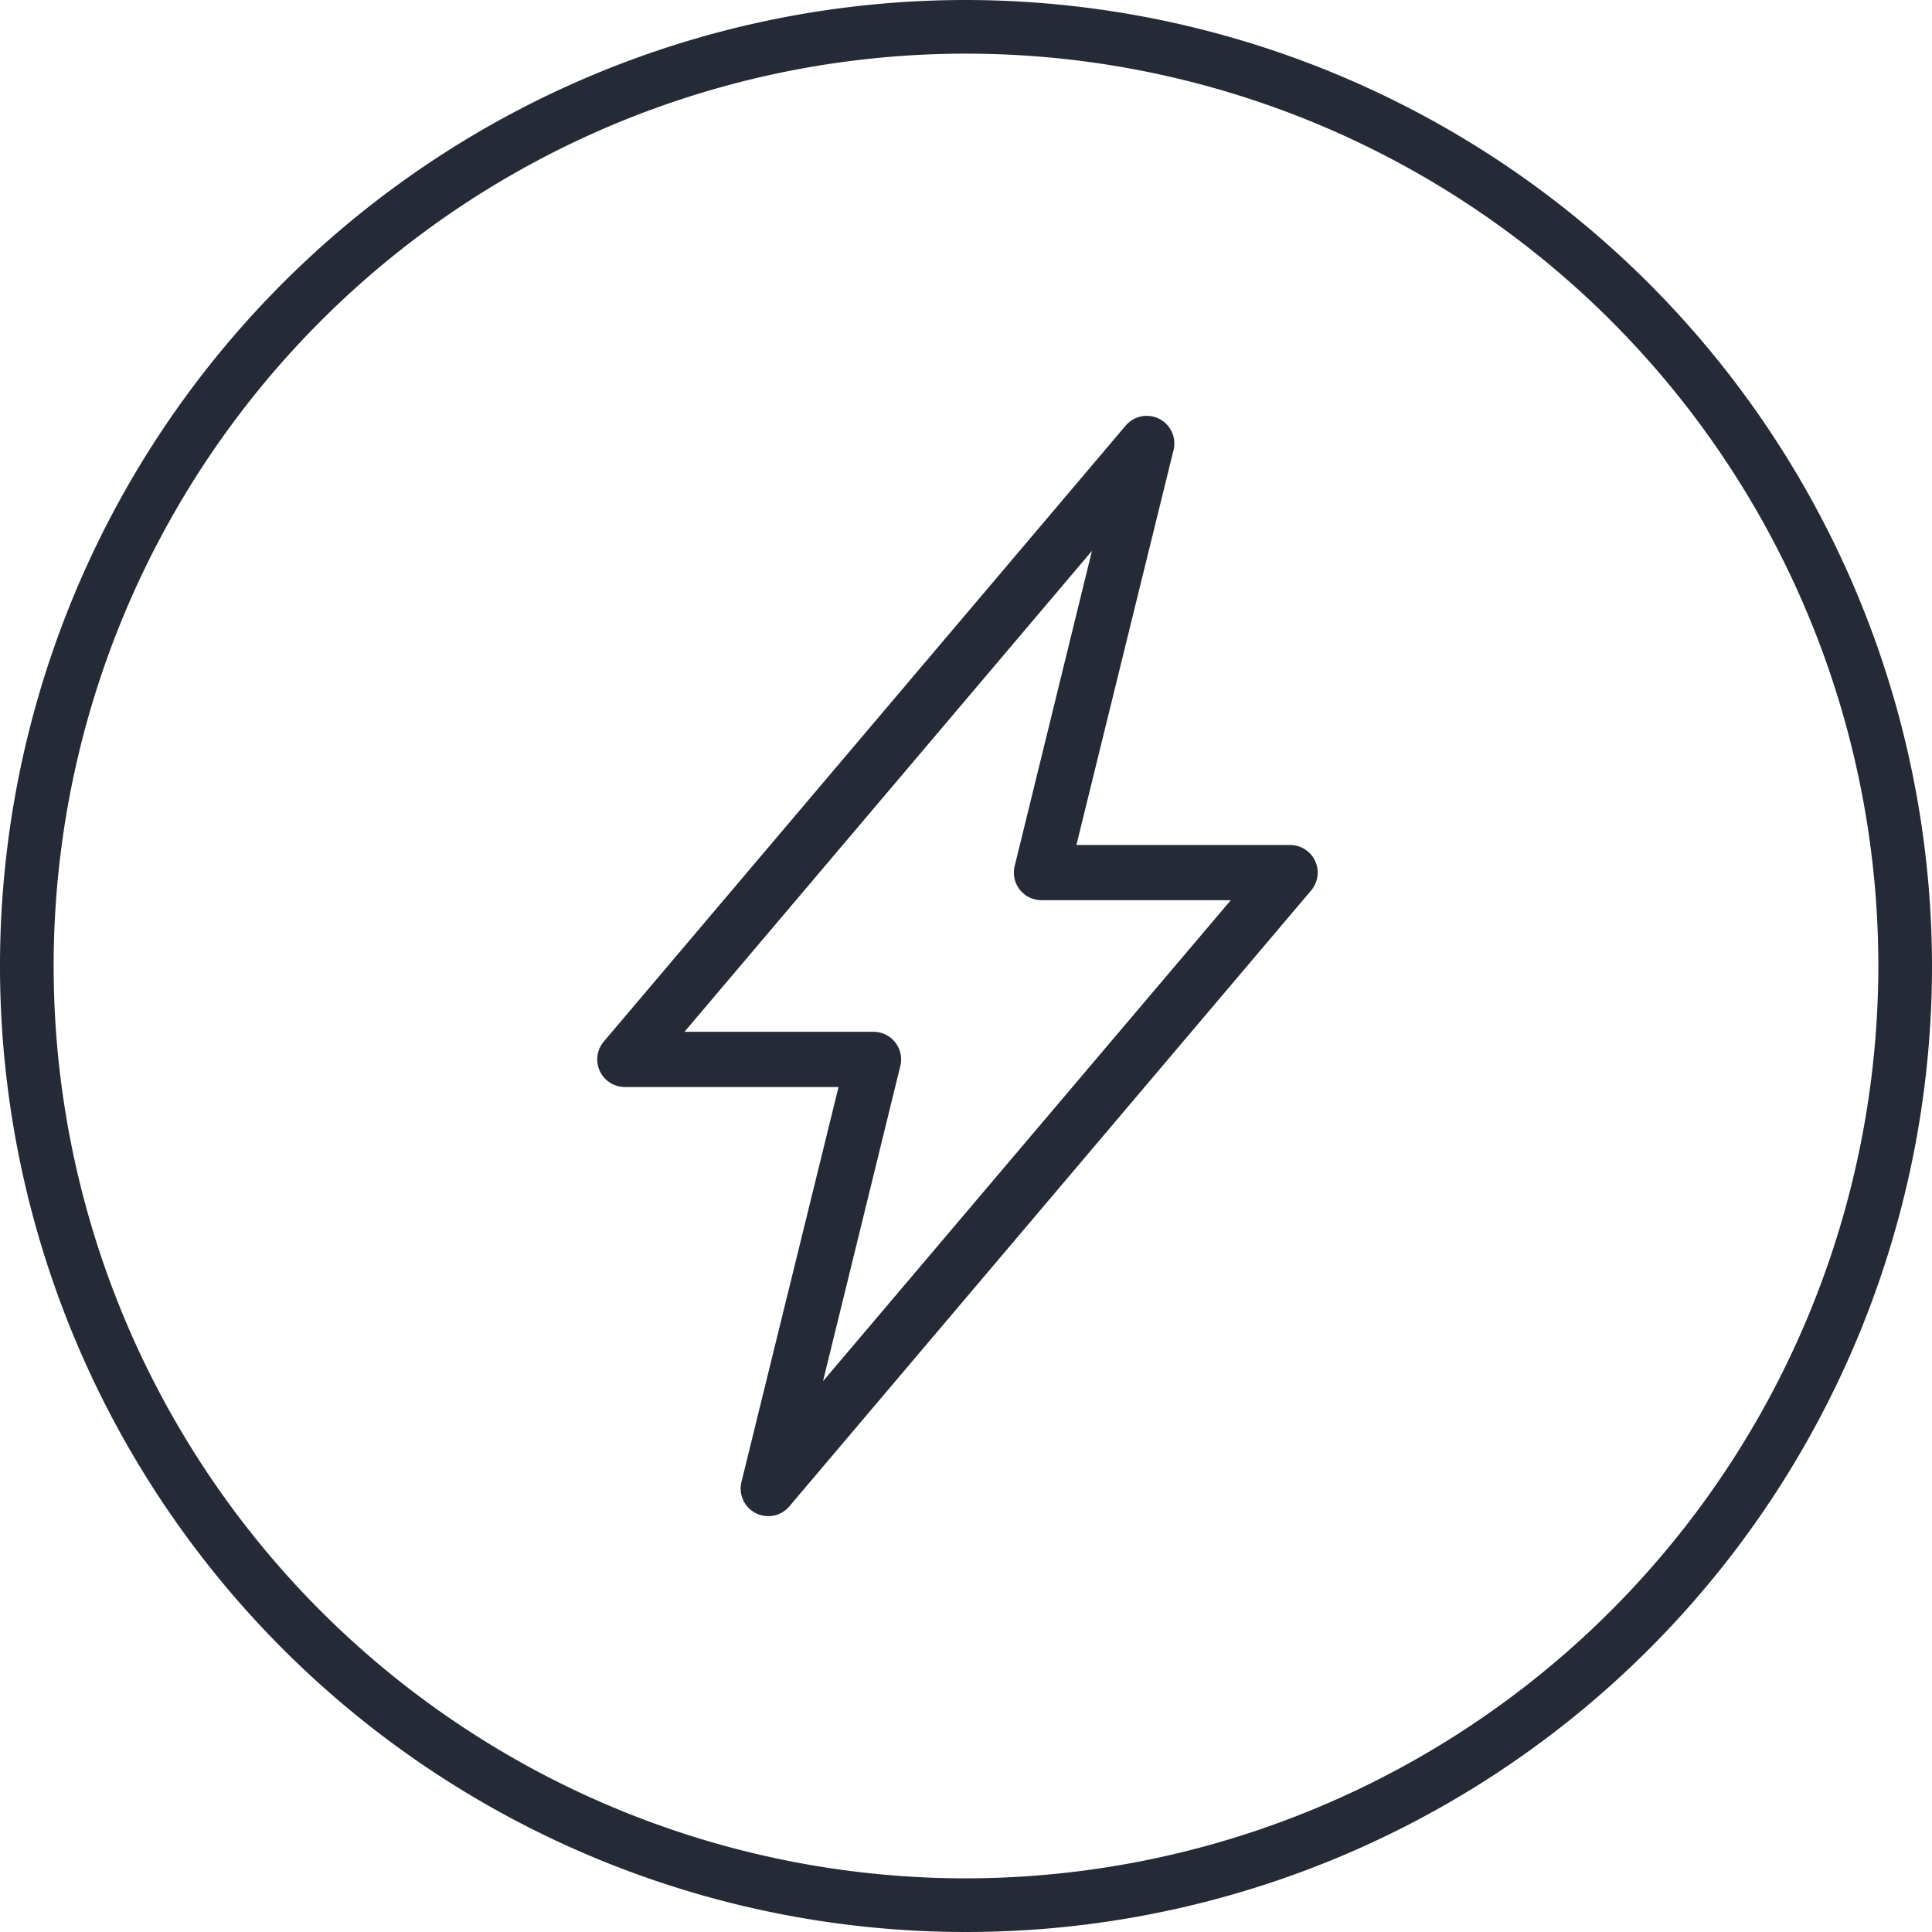
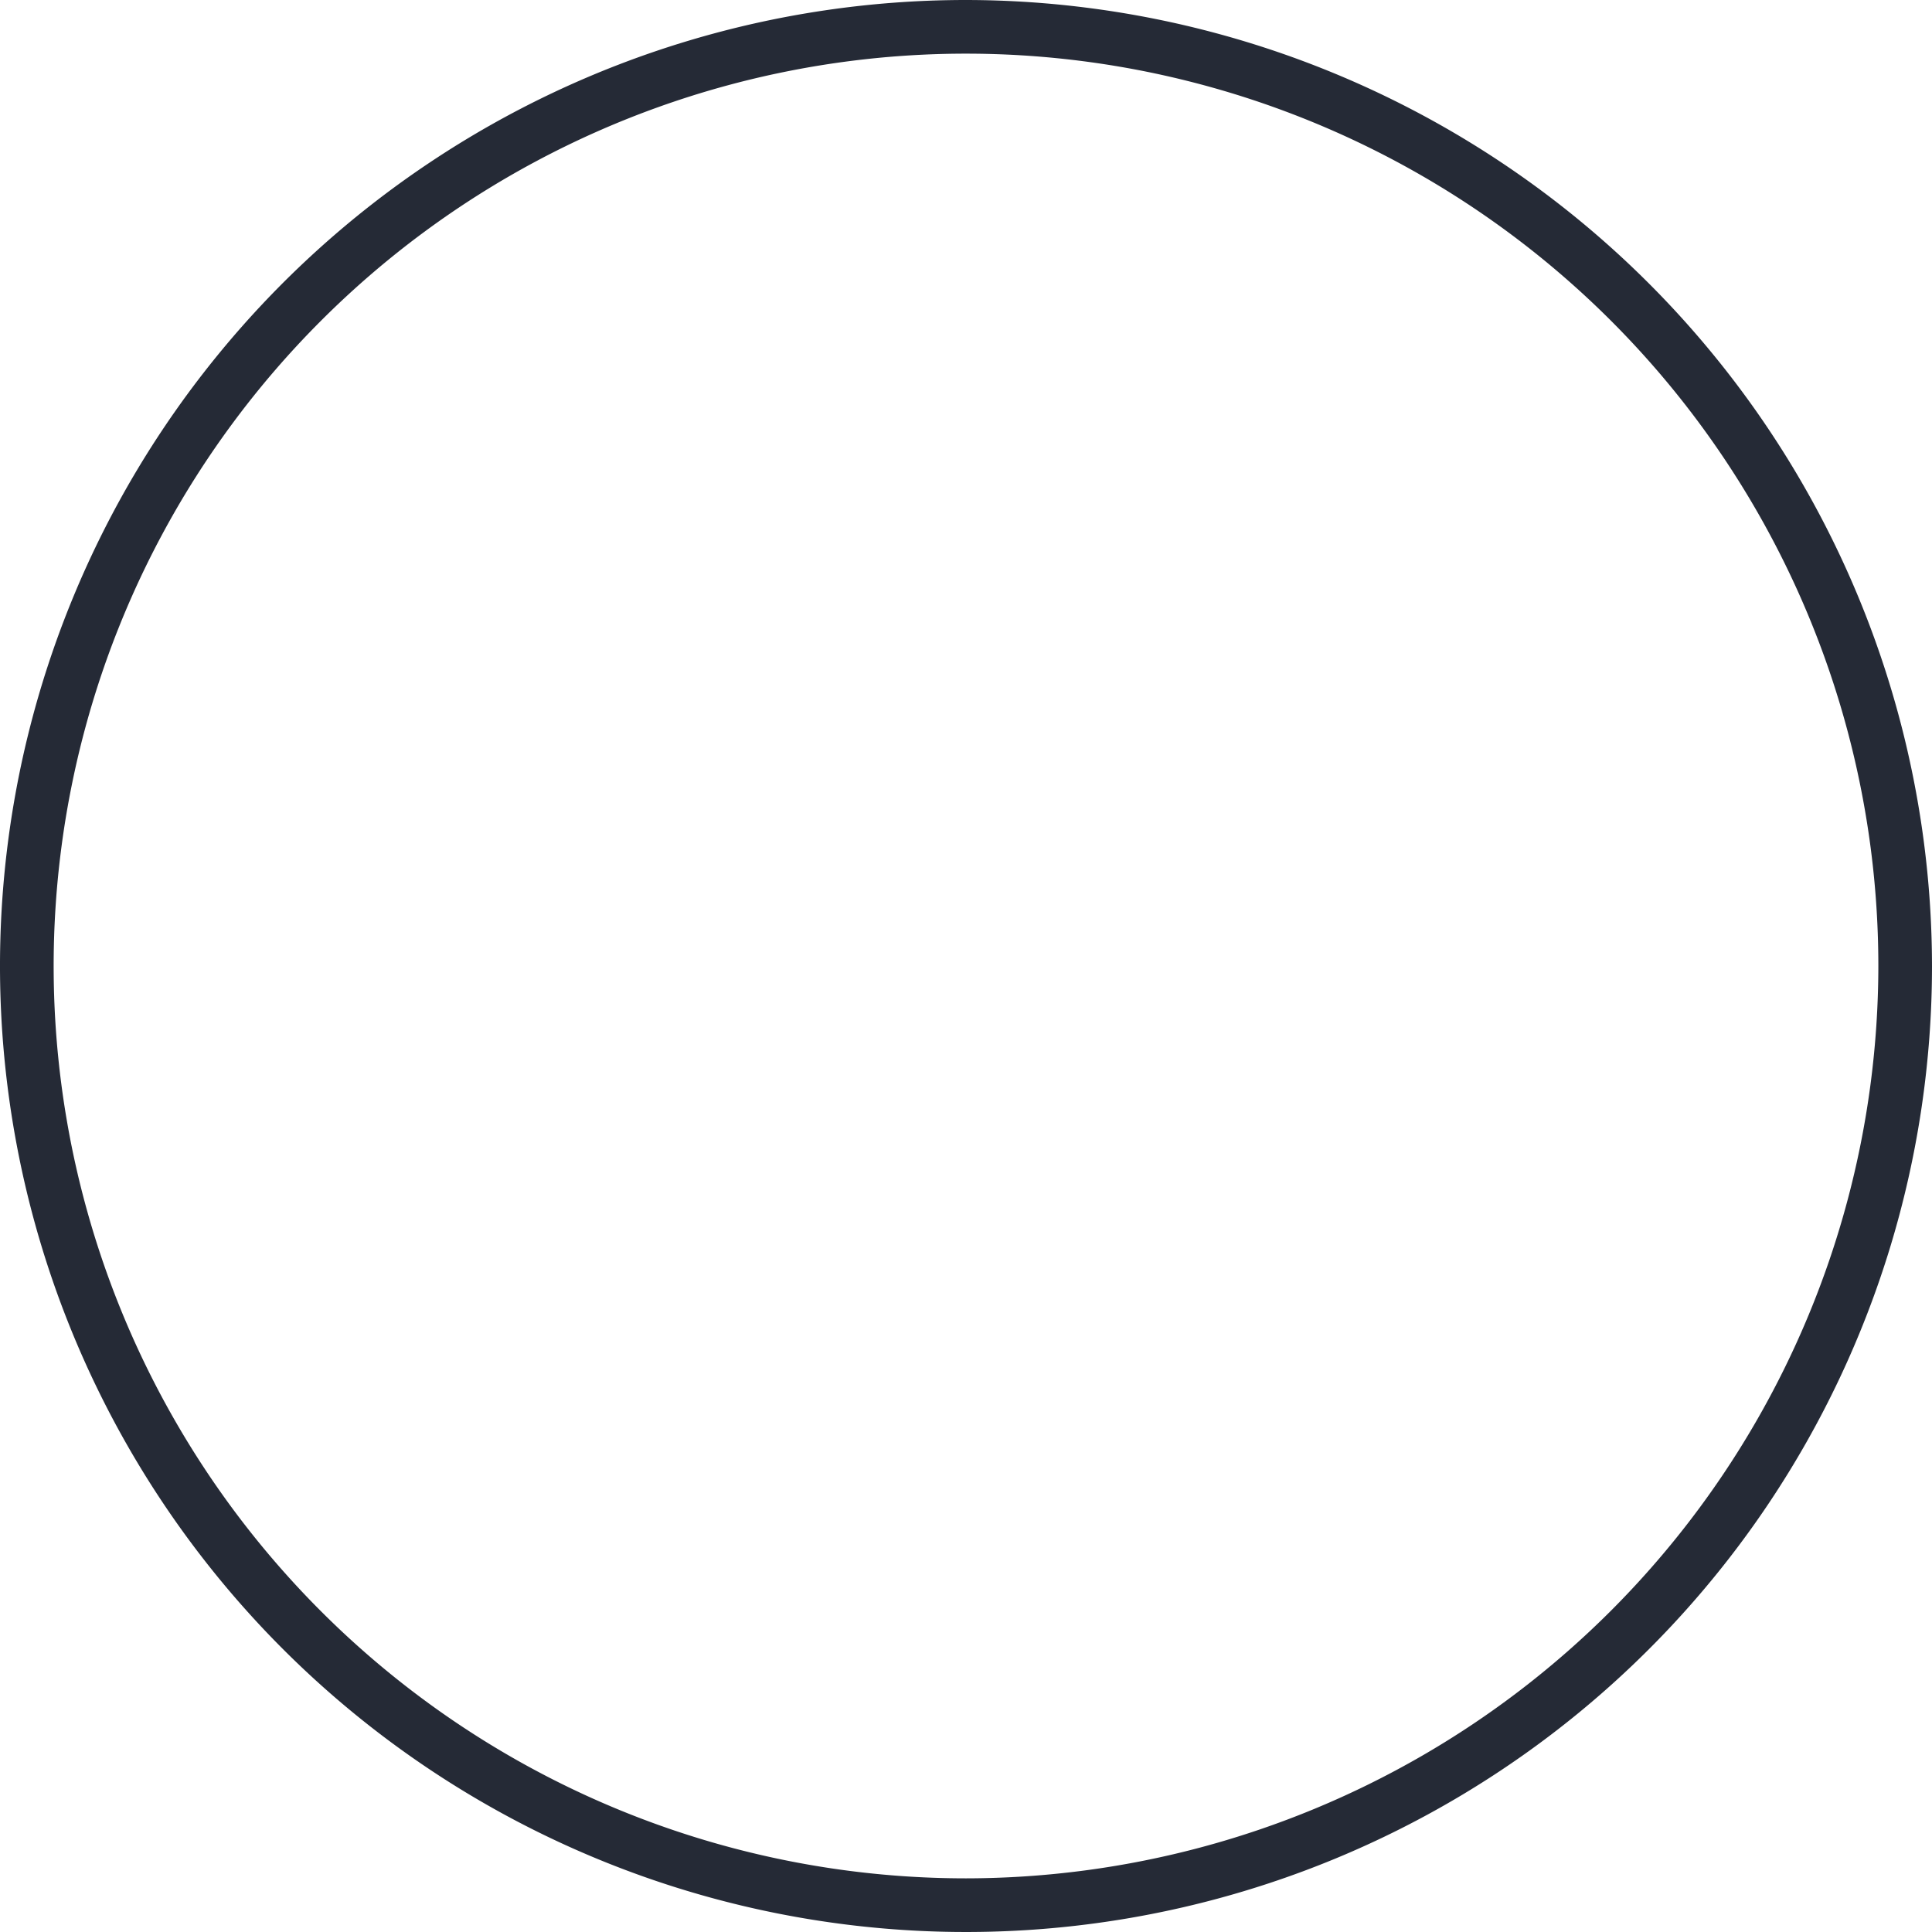
<svg xmlns="http://www.w3.org/2000/svg" viewBox="0 0 35 35">
  <defs>
    <style>.cls-1{fill:#252a36;}</style>
  </defs>
  <g id="Layer_2" data-name="Layer 2">
    <g id="Layer_1-2" data-name="Layer 1">
      <path class="cls-1" d="M17.5,0A17.5,17.5,0,1,0,35,17.5,17.521,17.521,0,0,0,17.5,0Zm0,34.028A16.528,16.528,0,1,1,34.028,17.5,16.546,16.546,0,0,1,17.5,34.028Z" />
-       <path class="cls-1" d="M23.371,15.308H19.5l1.76-7.156a.5.5,0,0,0-.867-.442L10.938,18.869a.5.5,0,0,0,.382.823h3.871l-1.759,7.156a.5.5,0,0,0,.867.442l9.454-11.159a.5.5,0,0,0-.382-.823ZM14.91,25.021l1.4-5.709a.5.5,0,0,0-.485-.62H12.4l7.382-8.713-1.4,5.709a.5.5,0,0,0,.485.62h3.43Z" />
    </g>
  </g>
</svg>